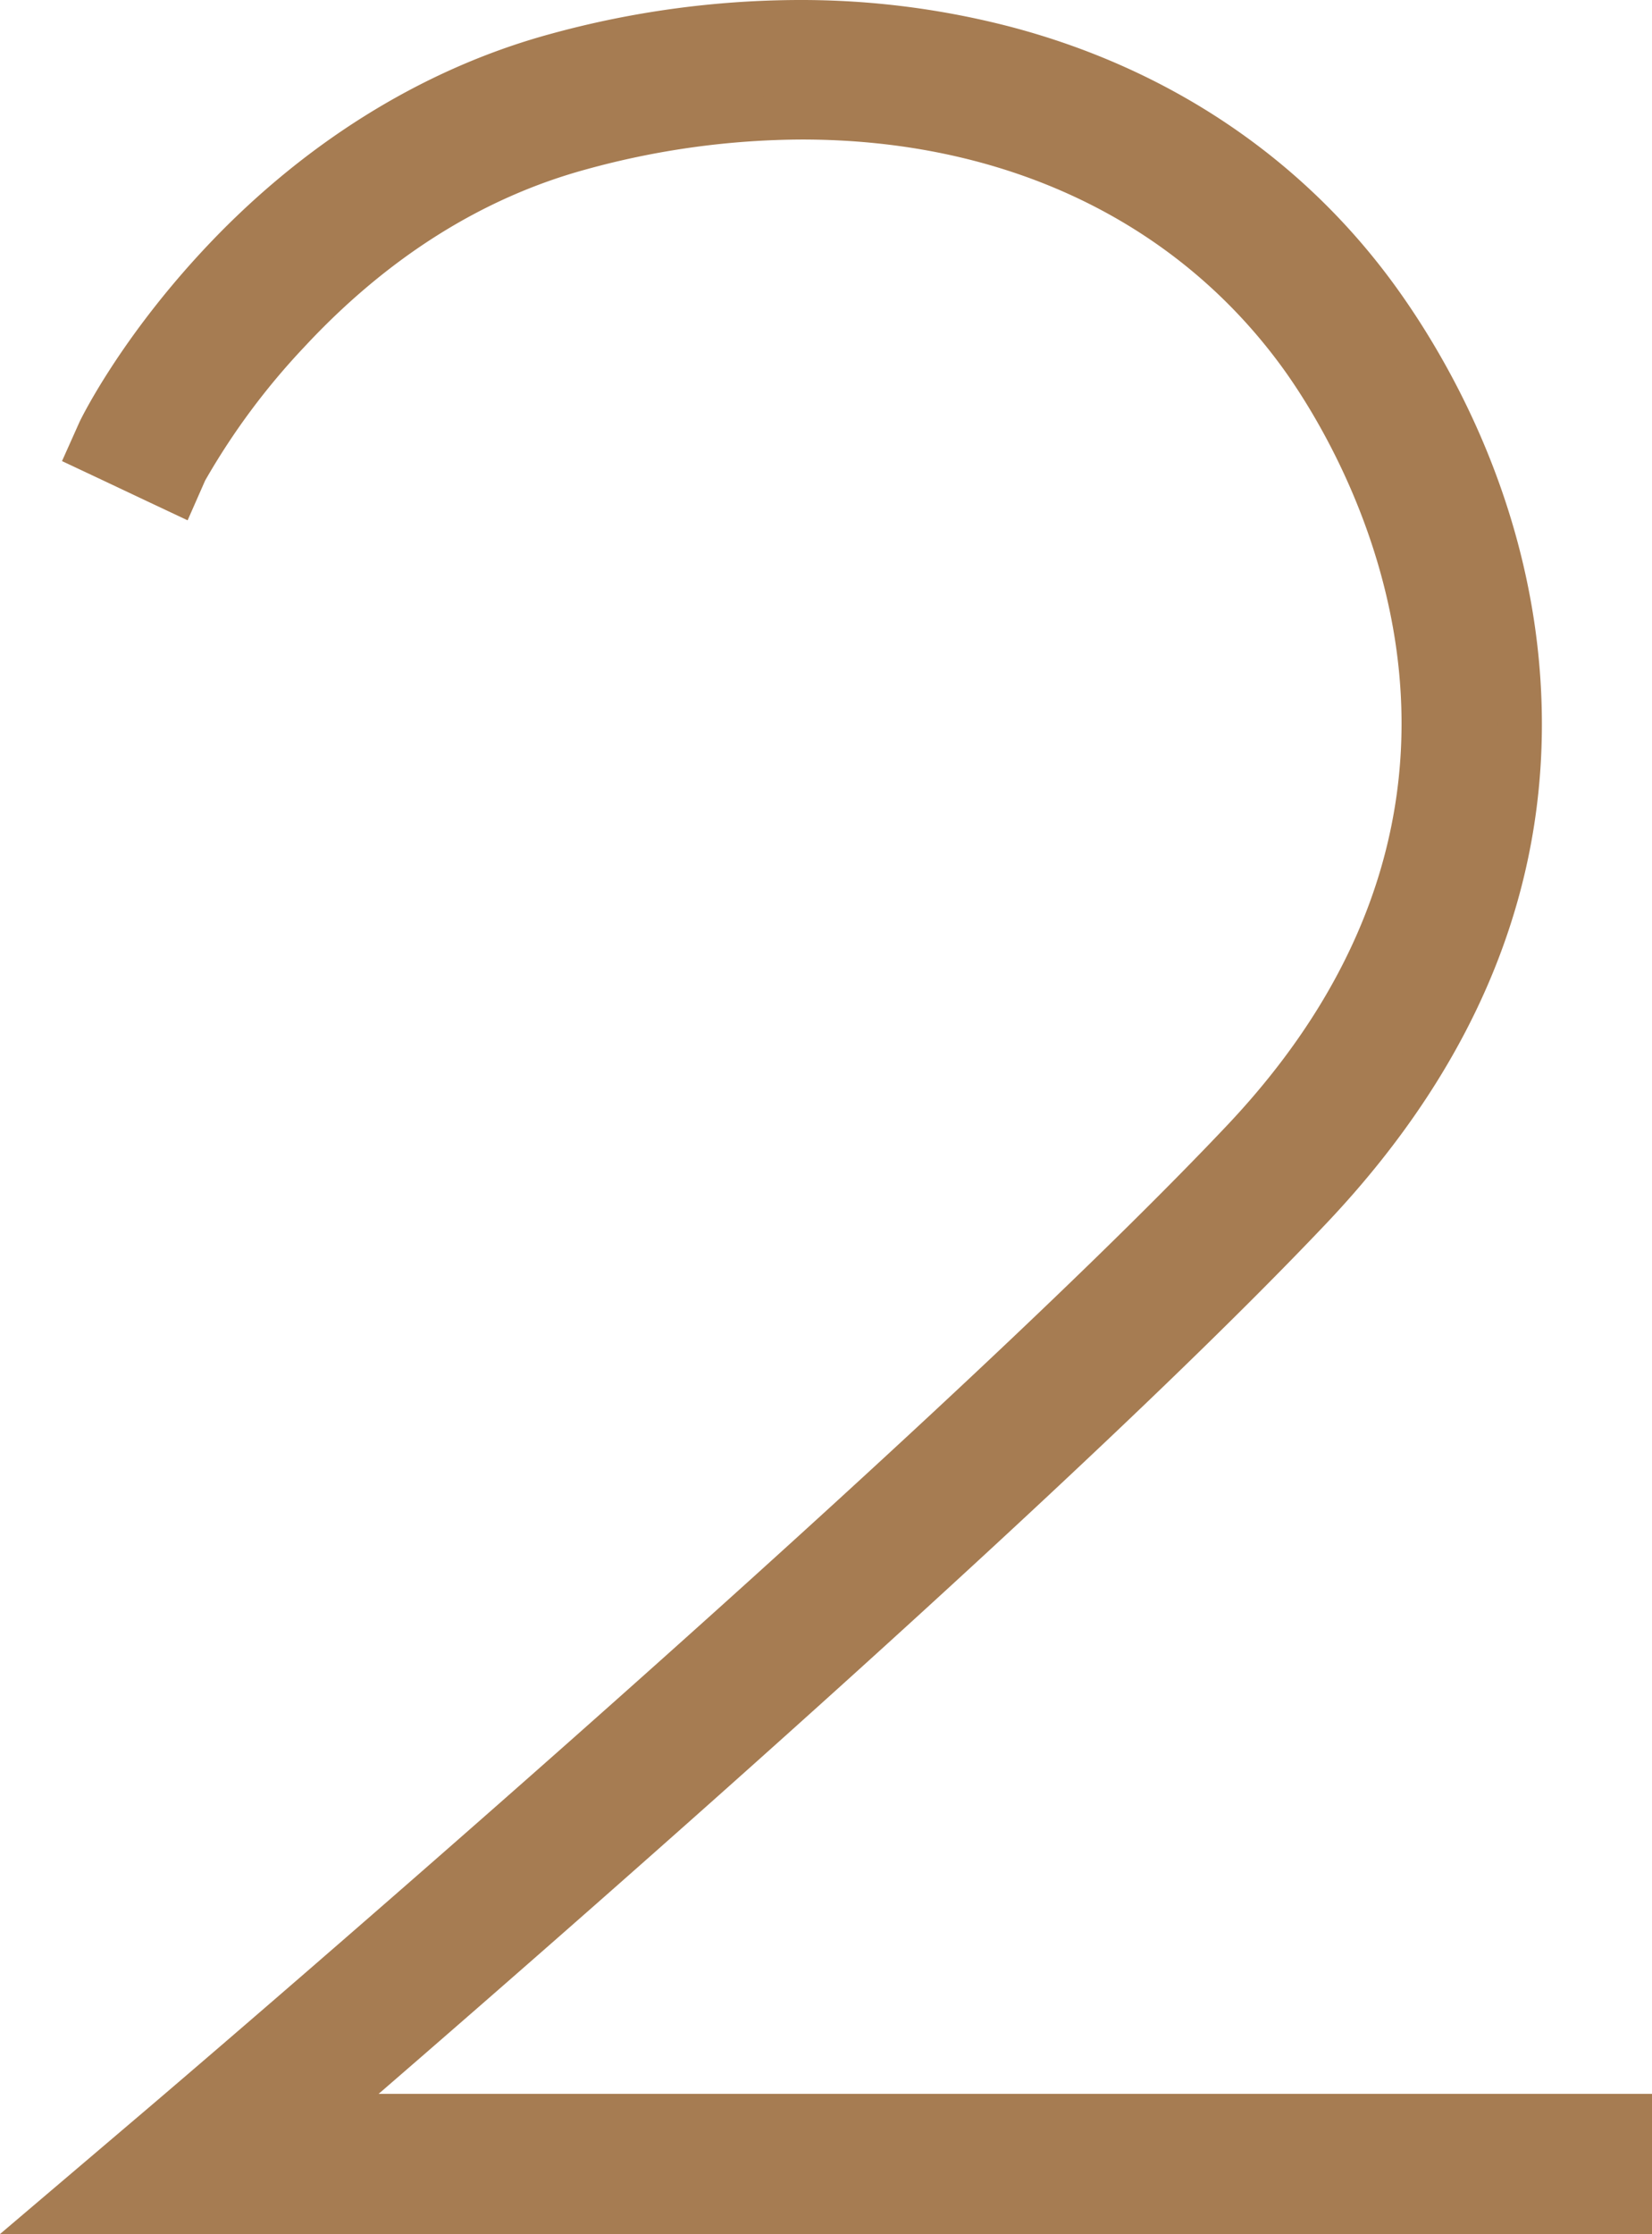
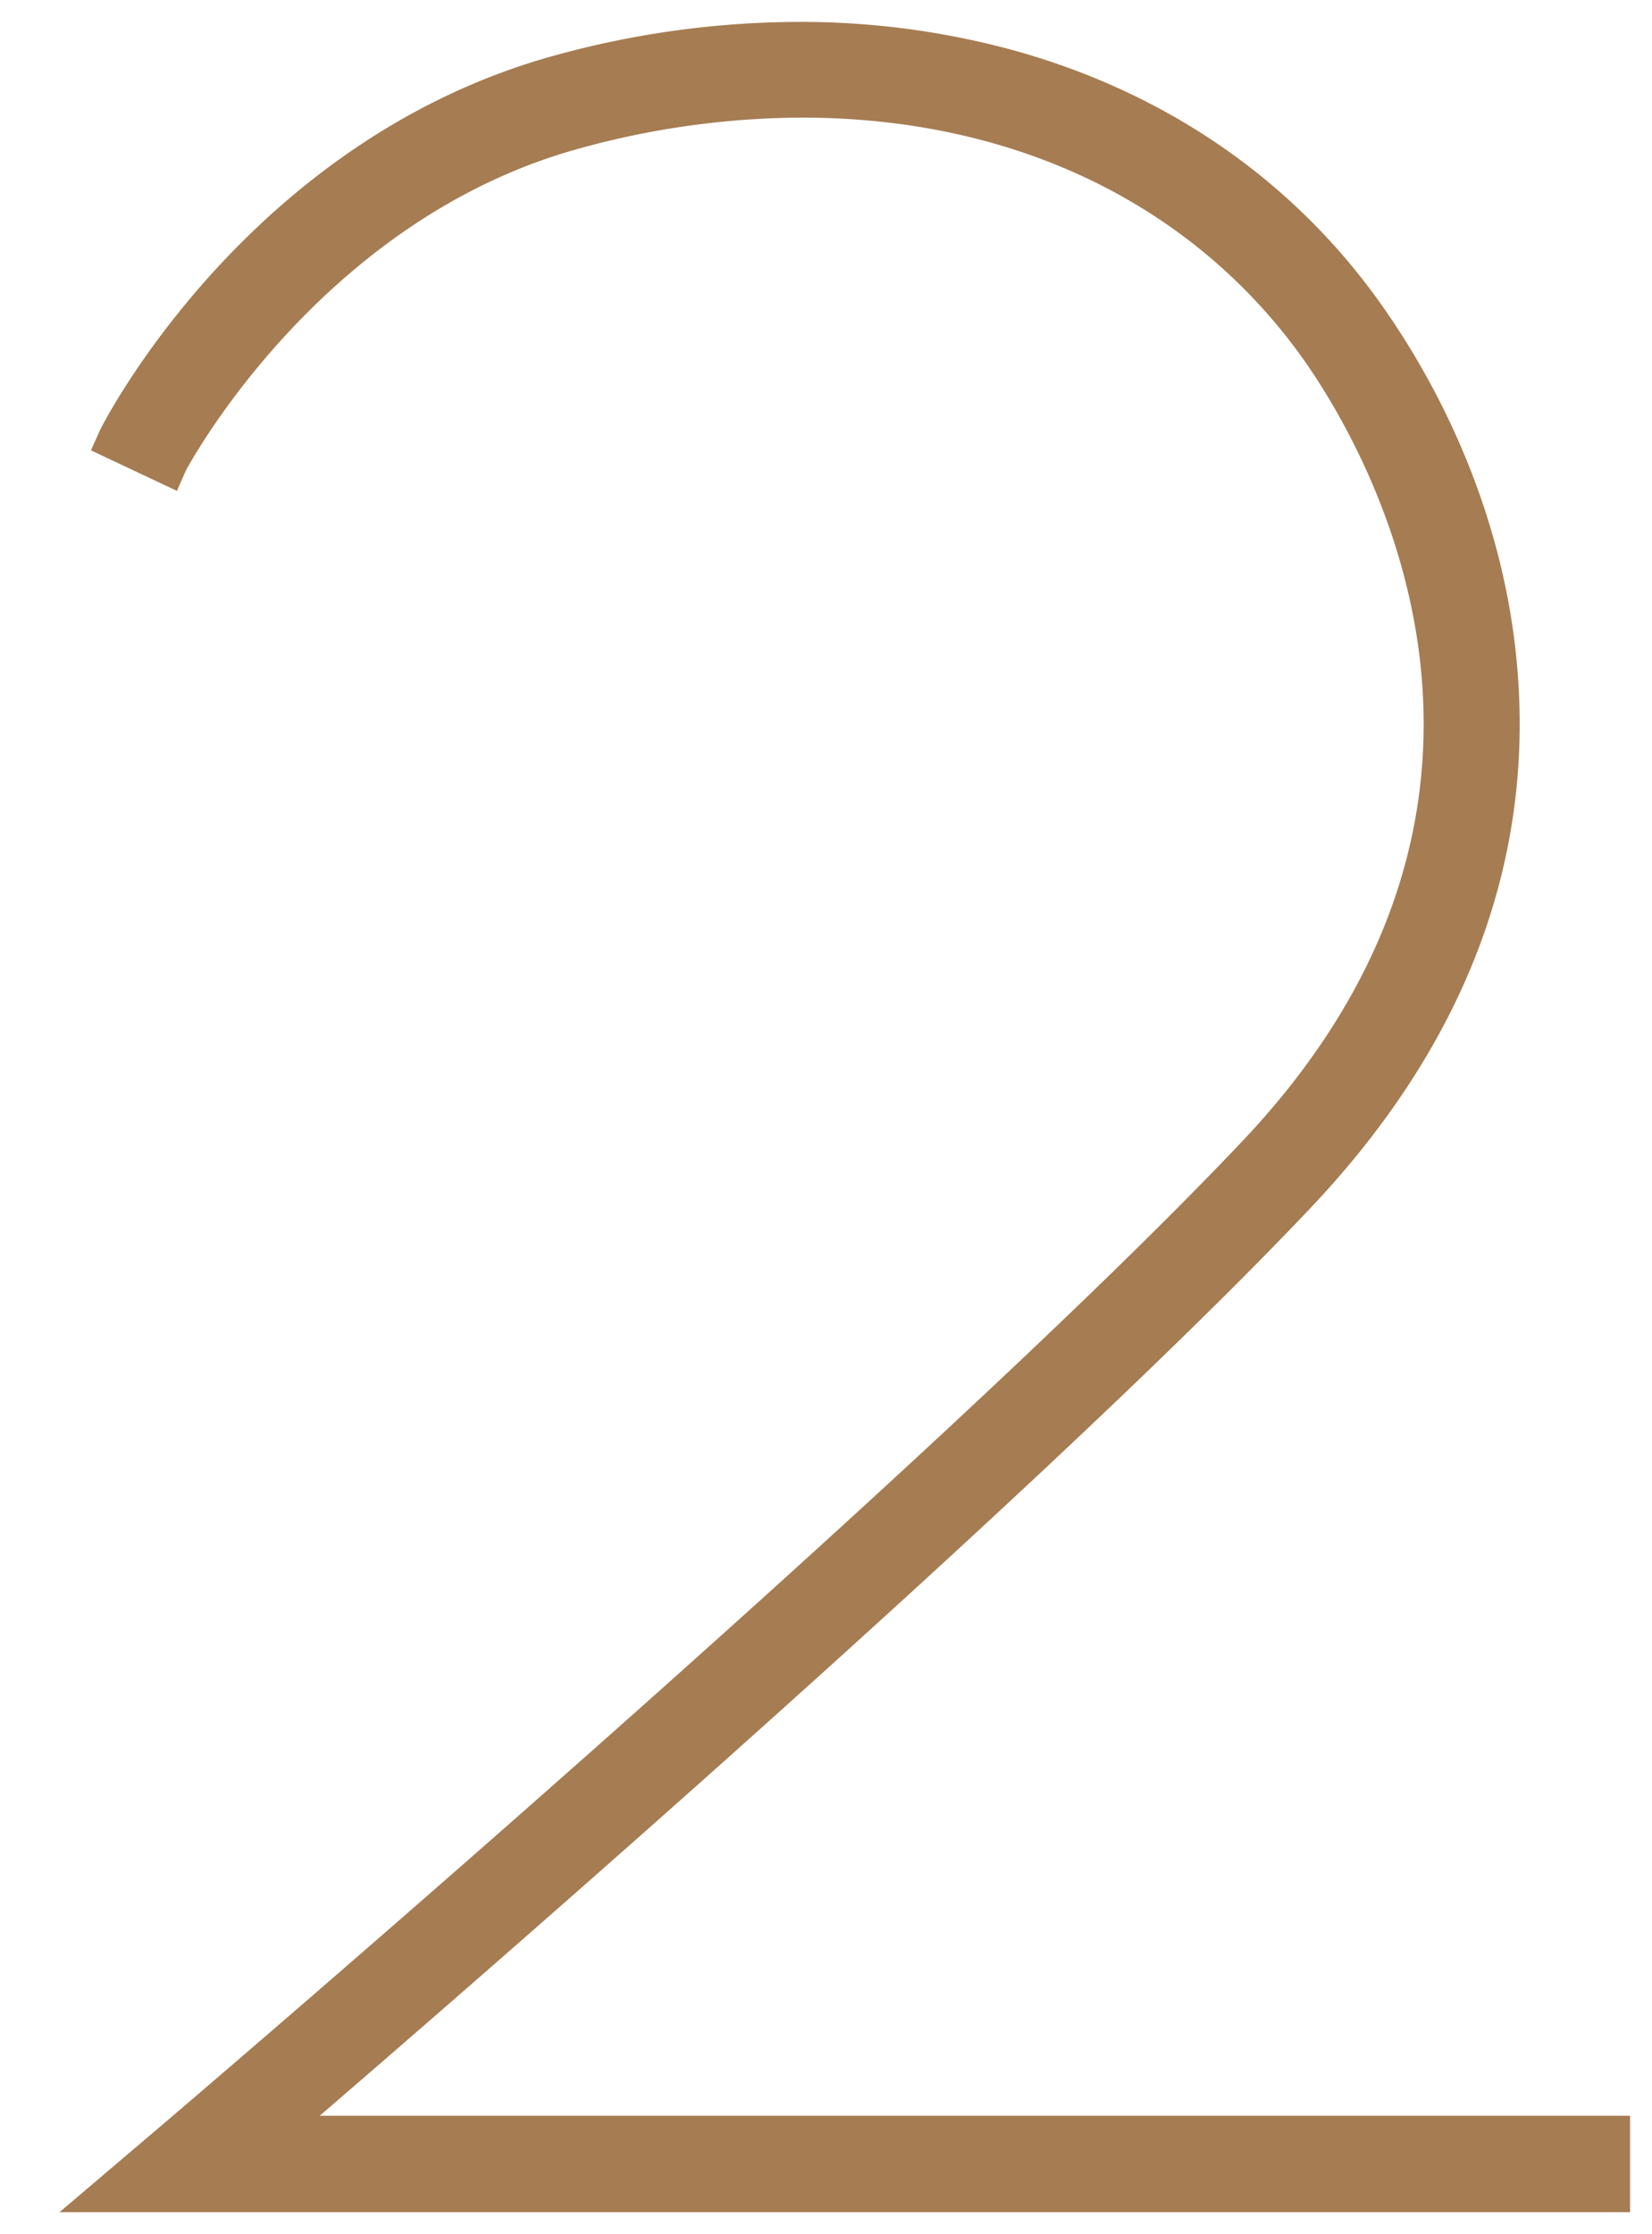
<svg xmlns="http://www.w3.org/2000/svg" width="377.21" height="510" viewBox="0 0 377.21 510">
  <title>top-2</title>
  <g id="d59eaaff-0ab8-41e4-a13b-8f035d2b48df" data-name="圖層 2">
    <g id="ac6840cd-42f1-4b19-a182-770d5583c034" data-name="圖層 1">
      <g>
        <path d="M13.6,505l22.87-19.44c1.76-1.49,176.17-149.95,247.26-225.11C361.34,178.39,308,96.21,296.57,80.57c-25.41-34.64-65.71-53.72-113.48-53.72a192.7,192.7,0,0,0-50.62,7c-58.76,16-88.94,71.51-90.07,73.65l-2,4.56-19.63-9.25,2-4.47C23,97.7,56,32,126.86,12.61A211.3,211.3,0,0,1,182.43,5,184.58,184.58,0,0,1,230,11.1c34.64,9.25,63.64,28.72,83.88,56.32,11.12,15.16,30.17,46.79,32.81,88.29,2.77,43.44-13.18,83.81-47.4,120C242.8,335.45,122.23,440.58,73,483h299.2v22Z" fill="#a67c52" />
-         <path d="M182.43,10a179.87,179.87,0,0,1,46.31,5.93c33.52,9,61.58,27.78,81.14,54.44,10.8,14.73,29.29,45.43,31.85,85.66,2.67,42-12.82,81.11-46,116.23C235,336.39,101,452.44,59.53,488H367.21v12h-340l12.5-10.63c1.75-1.49,176.22-150,247.65-225.49C367.7,179,312.49,93.82,300.6,77.61c-26.54-36.18-69.17-55.76-117.51-55.76A197.14,197.14,0,0,0,131.16,29c-62.25,17-93,75.75-93.28,76.32l-10.58-5c1.13-2.54,33.37-64.51,100.88-82.94A206.48,206.48,0,0,1,182.43,10m0-10a216.11,216.11,0,0,0-56.88,7.79C96,15.86,68.31,33.25,45.48,58.1,26.59,78.66,18.23,96.16,18.16,96.32l-4,8.94L23,109.42l10.58,5,9.26,4.36,4-9.08A160,160,0,0,1,69.47,79.22c19-20.45,40.69-34.09,64.32-40.54a187.76,187.76,0,0,1,49.3-6.83c46.13,0,85,18.35,109.45,51.68C303.6,98.61,355,177.84,280.1,257,209.4,331.76,35,480.26,33.23,481.75l-12.5,10.63L0,510H377.21V478H86.45C140.56,431.19,249.85,335.28,303,279.13c35.2-37.22,51.61-78.85,48.75-123.74-2.72-42.77-22.32-75.33-33.77-90.93C297,35.94,267.07,15.81,231.32,6.27A189.71,189.71,0,0,0,182.43,0Z" fill="#a67c52" />
      </g>
    </g>
  </g>
</svg>